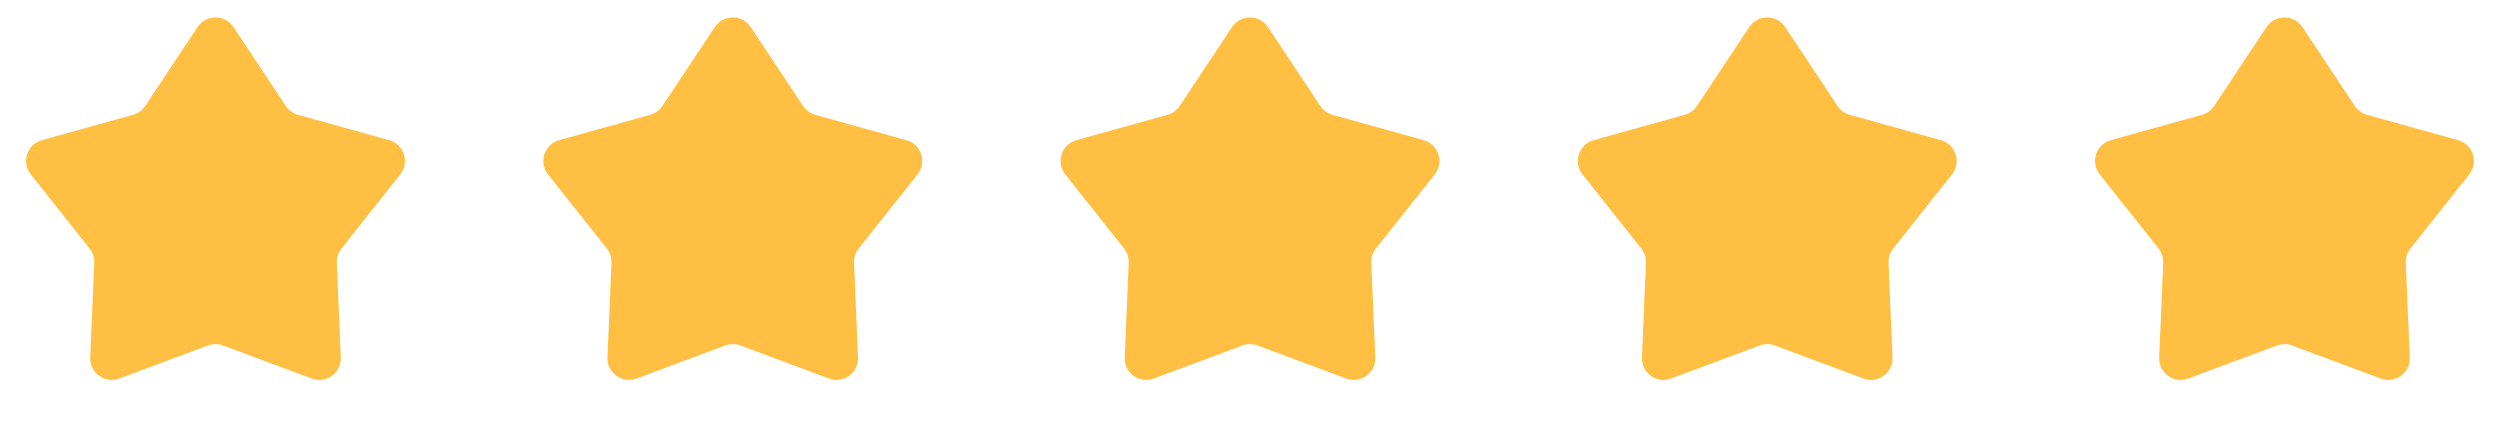
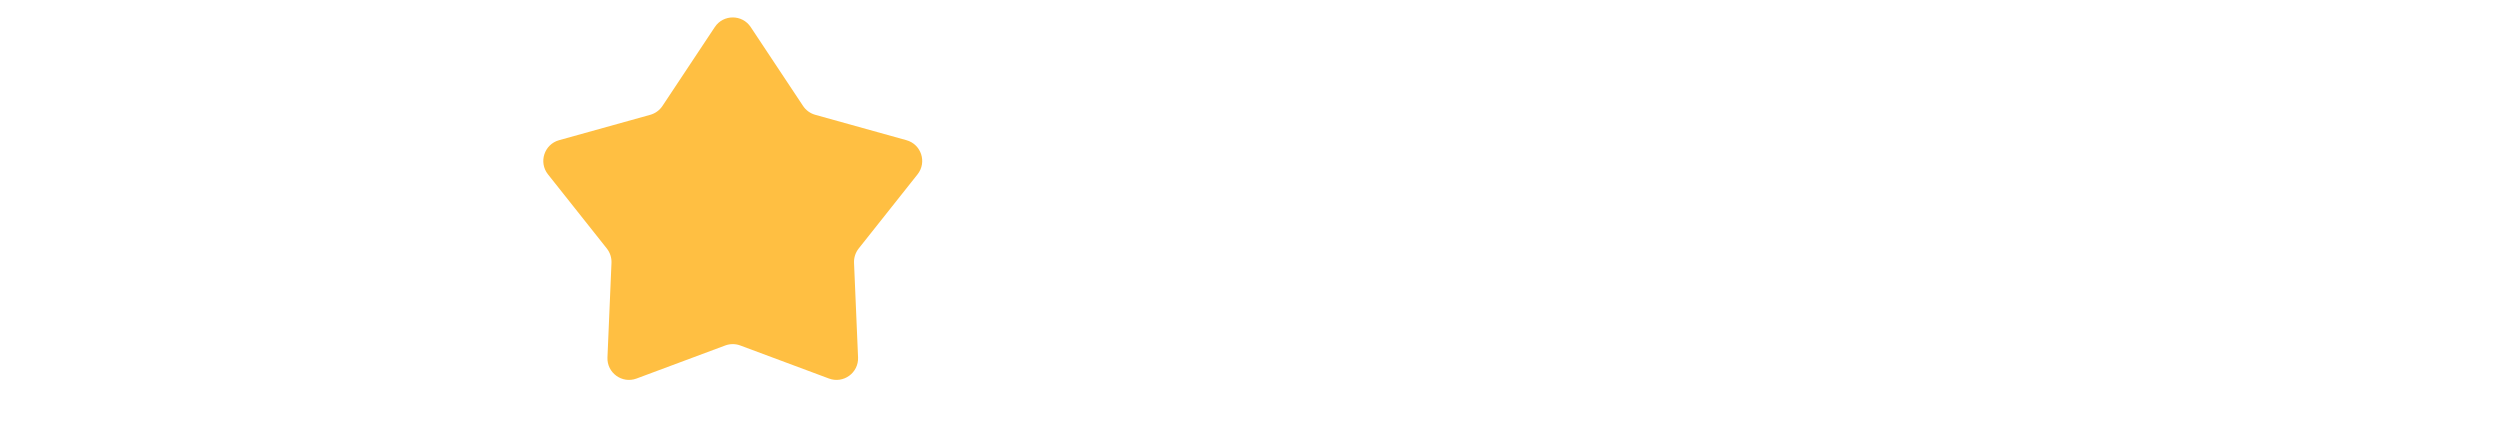
<svg xmlns="http://www.w3.org/2000/svg" width="116" height="20" viewBox="0 0 116 20" fill="none">
-   <path d="M9.167 1.256C9.562 0.66 10.438 0.66 10.833 1.256L13.262 4.916C13.395 5.117 13.595 5.262 13.827 5.327L18.059 6.505C18.748 6.697 19.018 7.53 18.574 8.09L15.843 11.531C15.694 11.72 15.617 11.955 15.627 12.195L15.814 16.584C15.844 17.299 15.136 17.814 14.466 17.564L10.349 16.03C10.124 15.946 9.876 15.946 9.651 16.03L5.534 17.564C4.864 17.814 4.156 17.299 4.186 16.584L4.373 12.195C4.383 11.955 4.307 11.72 4.157 11.531L1.426 8.09C0.982 7.53 1.252 6.697 1.941 6.505L6.173 5.327C6.405 5.262 6.605 5.117 6.738 4.916L9.167 1.256Z" fill="#FFBF42" />
  <path d="M33.167 1.256C33.562 0.66 34.438 0.66 34.833 1.256L37.262 4.916C37.395 5.117 37.595 5.262 37.827 5.327L42.059 6.505C42.748 6.697 43.018 7.53 42.574 8.09L39.843 11.531C39.694 11.72 39.617 11.955 39.627 12.195L39.814 16.584C39.844 17.299 39.136 17.814 38.465 17.564L34.349 16.03C34.124 15.946 33.876 15.946 33.651 16.03L29.535 17.564C28.864 17.814 28.156 17.299 28.186 16.584L28.373 12.195C28.383 11.955 28.306 11.72 28.157 11.531L25.426 8.09C24.982 7.53 25.252 6.697 25.941 6.505L30.173 5.327C30.405 5.262 30.605 5.117 30.738 4.916L33.167 1.256Z" fill="#FFBF42" />
-   <path d="M57.167 1.256C57.562 0.66 58.438 0.66 58.833 1.256L61.262 4.916C61.395 5.117 61.595 5.262 61.827 5.327L66.059 6.505C66.748 6.697 67.018 7.53 66.574 8.09L63.843 11.531C63.694 11.72 63.617 11.955 63.627 12.195L63.814 16.584C63.844 17.299 63.136 17.814 62.465 17.564L58.349 16.03C58.124 15.946 57.876 15.946 57.651 16.03L53.535 17.564C52.864 17.814 52.156 17.299 52.186 16.584L52.373 12.195C52.383 11.955 52.306 11.72 52.157 11.531L49.426 8.09C48.982 7.53 49.252 6.697 49.941 6.505L54.173 5.327C54.405 5.262 54.605 5.117 54.738 4.916L57.167 1.256Z" fill="#FFBF42" />
-   <path d="M81.167 1.256C81.562 0.66 82.438 0.66 82.833 1.256L85.262 4.916C85.395 5.117 85.595 5.262 85.827 5.327L90.059 6.505C90.748 6.697 91.018 7.53 90.574 8.09L87.843 11.531C87.694 11.72 87.617 11.955 87.627 12.195L87.814 16.584C87.844 17.299 87.136 17.814 86.466 17.564L82.349 16.03C82.124 15.946 81.876 15.946 81.651 16.03L77.534 17.564C76.864 17.814 76.156 17.299 76.186 16.584L76.373 12.195C76.383 11.955 76.306 11.72 76.157 11.531L73.426 8.09C72.982 7.53 73.252 6.697 73.941 6.505L78.173 5.327C78.405 5.262 78.605 5.117 78.738 4.916L81.167 1.256Z" fill="#FFBF42" />
-   <path d="M105.167 1.256C105.562 0.66 106.438 0.66 106.833 1.256L109.262 4.916C109.395 5.117 109.595 5.262 109.827 5.327L114.059 6.505C114.748 6.697 115.018 7.53 114.574 8.09L111.843 11.531C111.693 11.72 111.617 11.955 111.627 12.195L111.814 16.584C111.844 17.299 111.136 17.814 110.466 17.564L106.349 16.03C106.124 15.946 105.876 15.946 105.651 16.03L101.534 17.564C100.864 17.814 100.156 17.299 100.186 16.584L100.373 12.195C100.383 11.955 100.307 11.72 100.157 11.531L97.426 8.09C96.982 7.53 97.252 6.697 97.941 6.505L102.173 5.327C102.405 5.262 102.605 5.117 102.738 4.916L105.167 1.256Z" fill="#FFBF42" />
</svg>